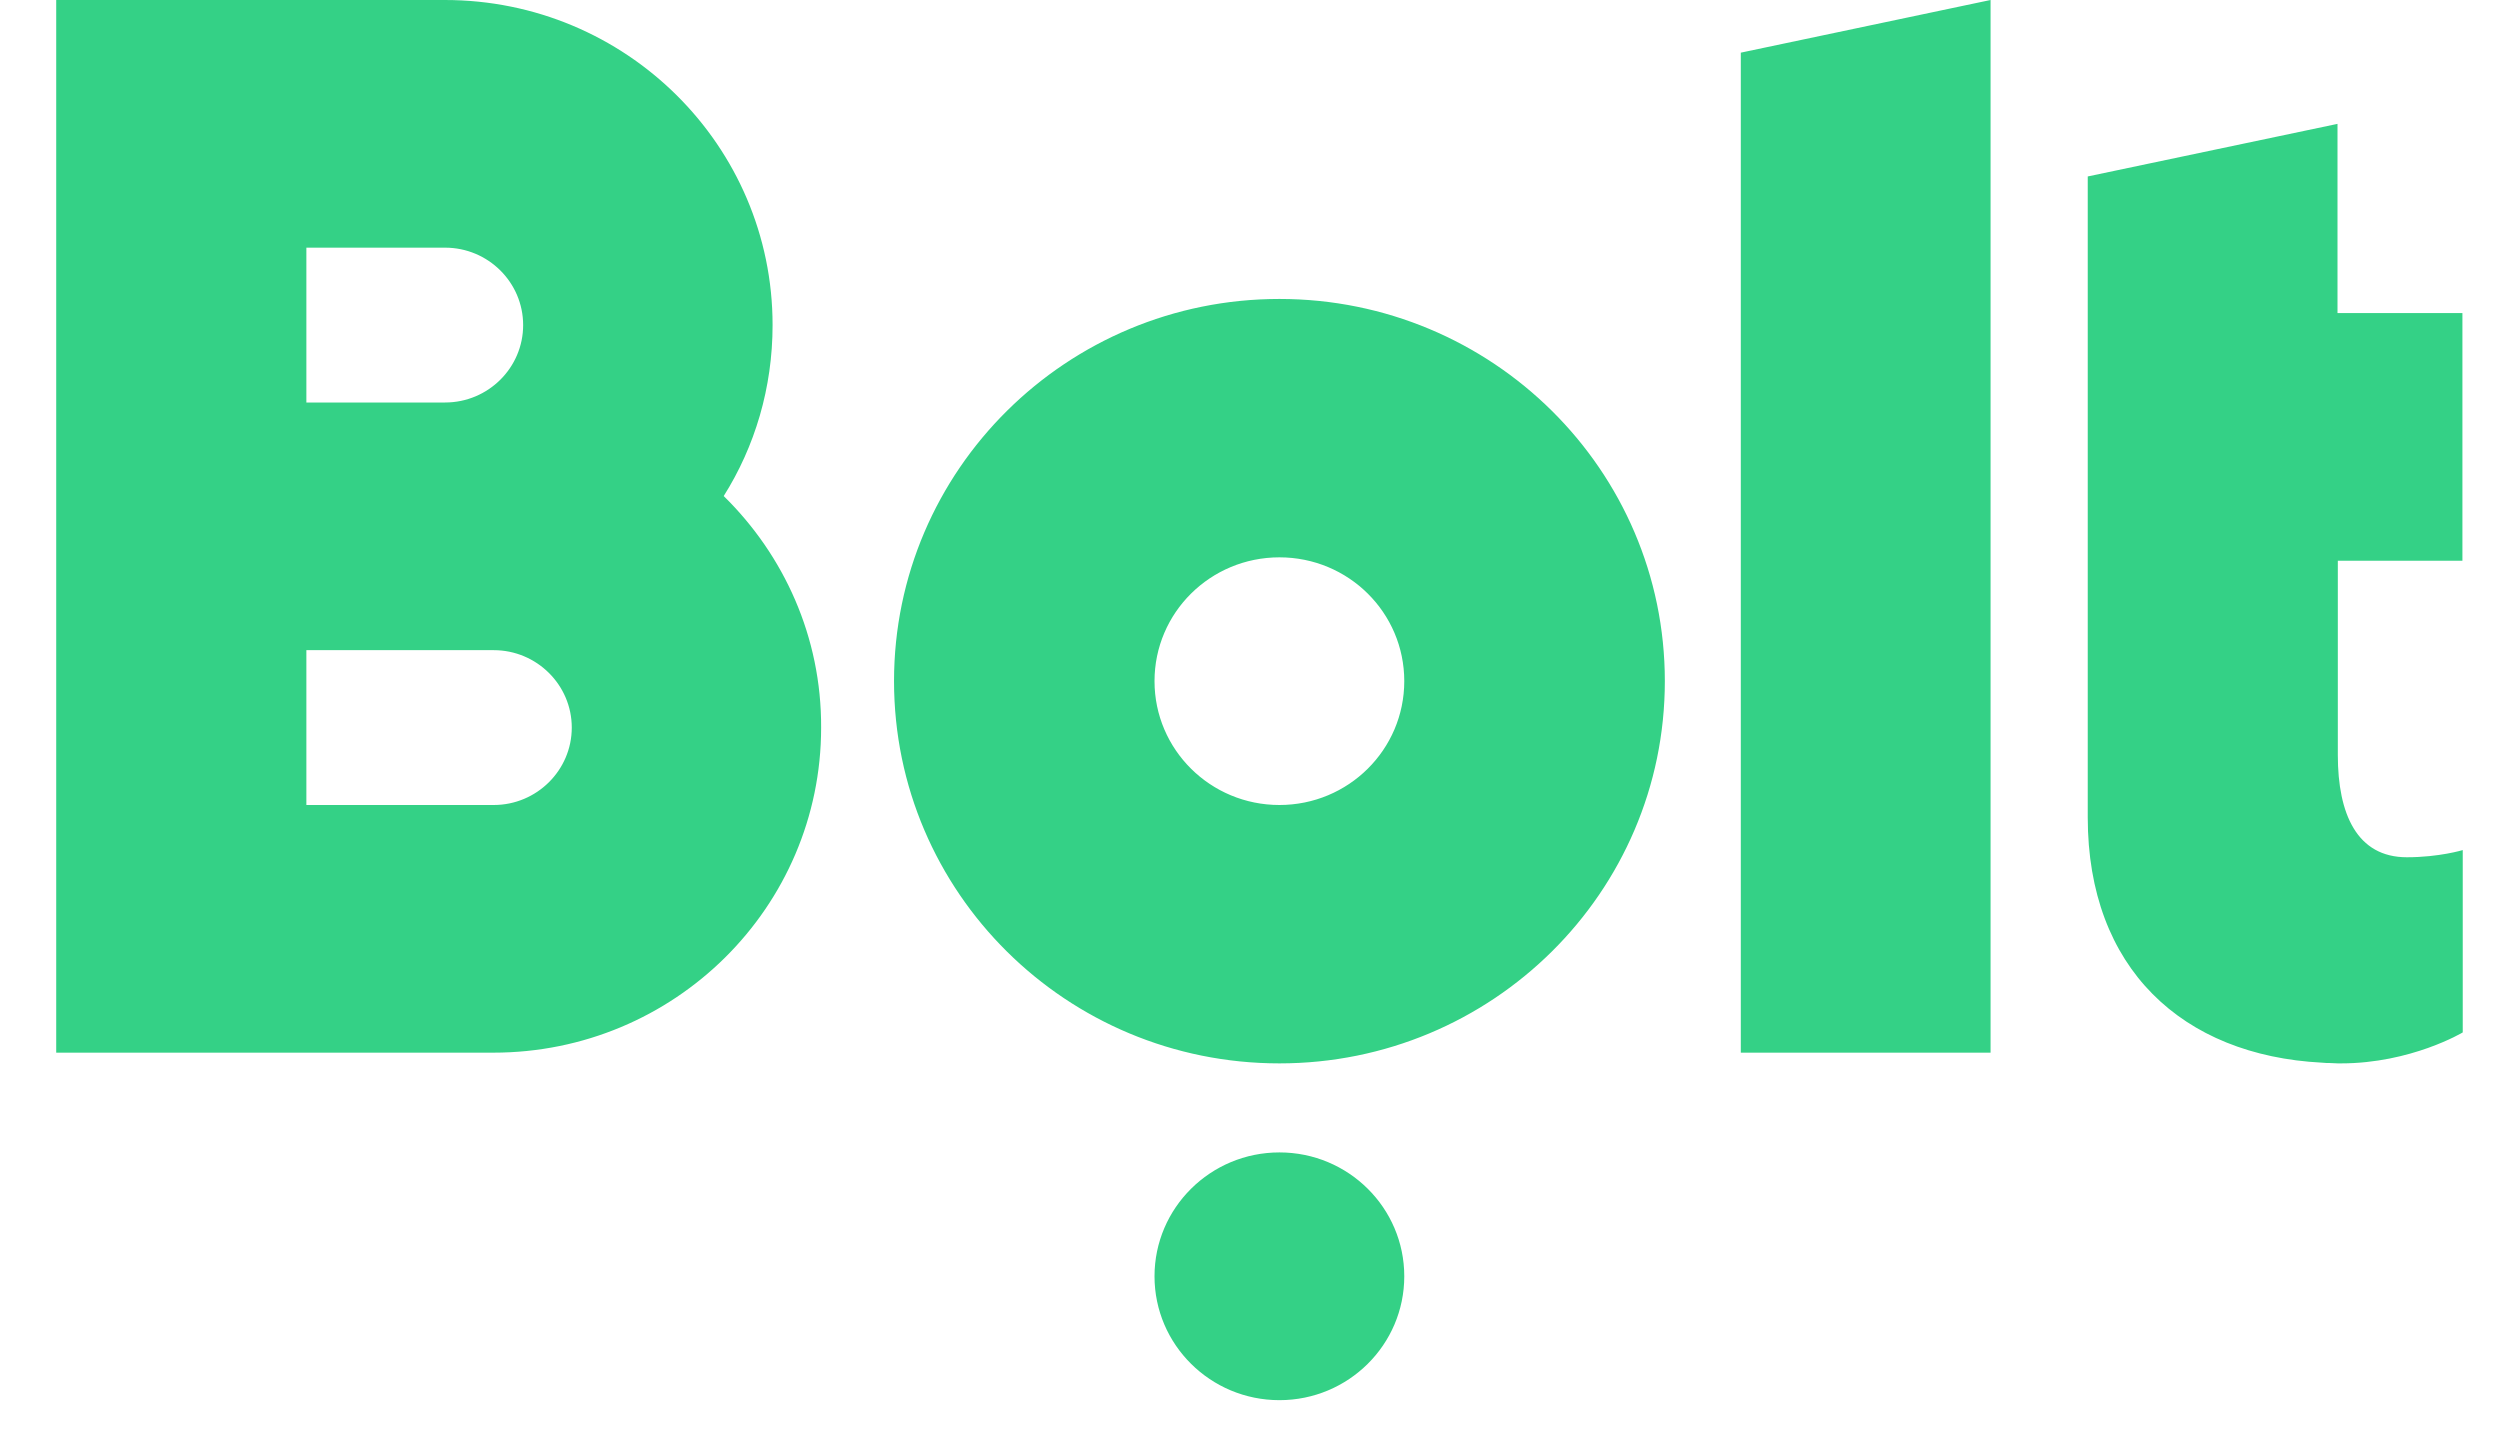
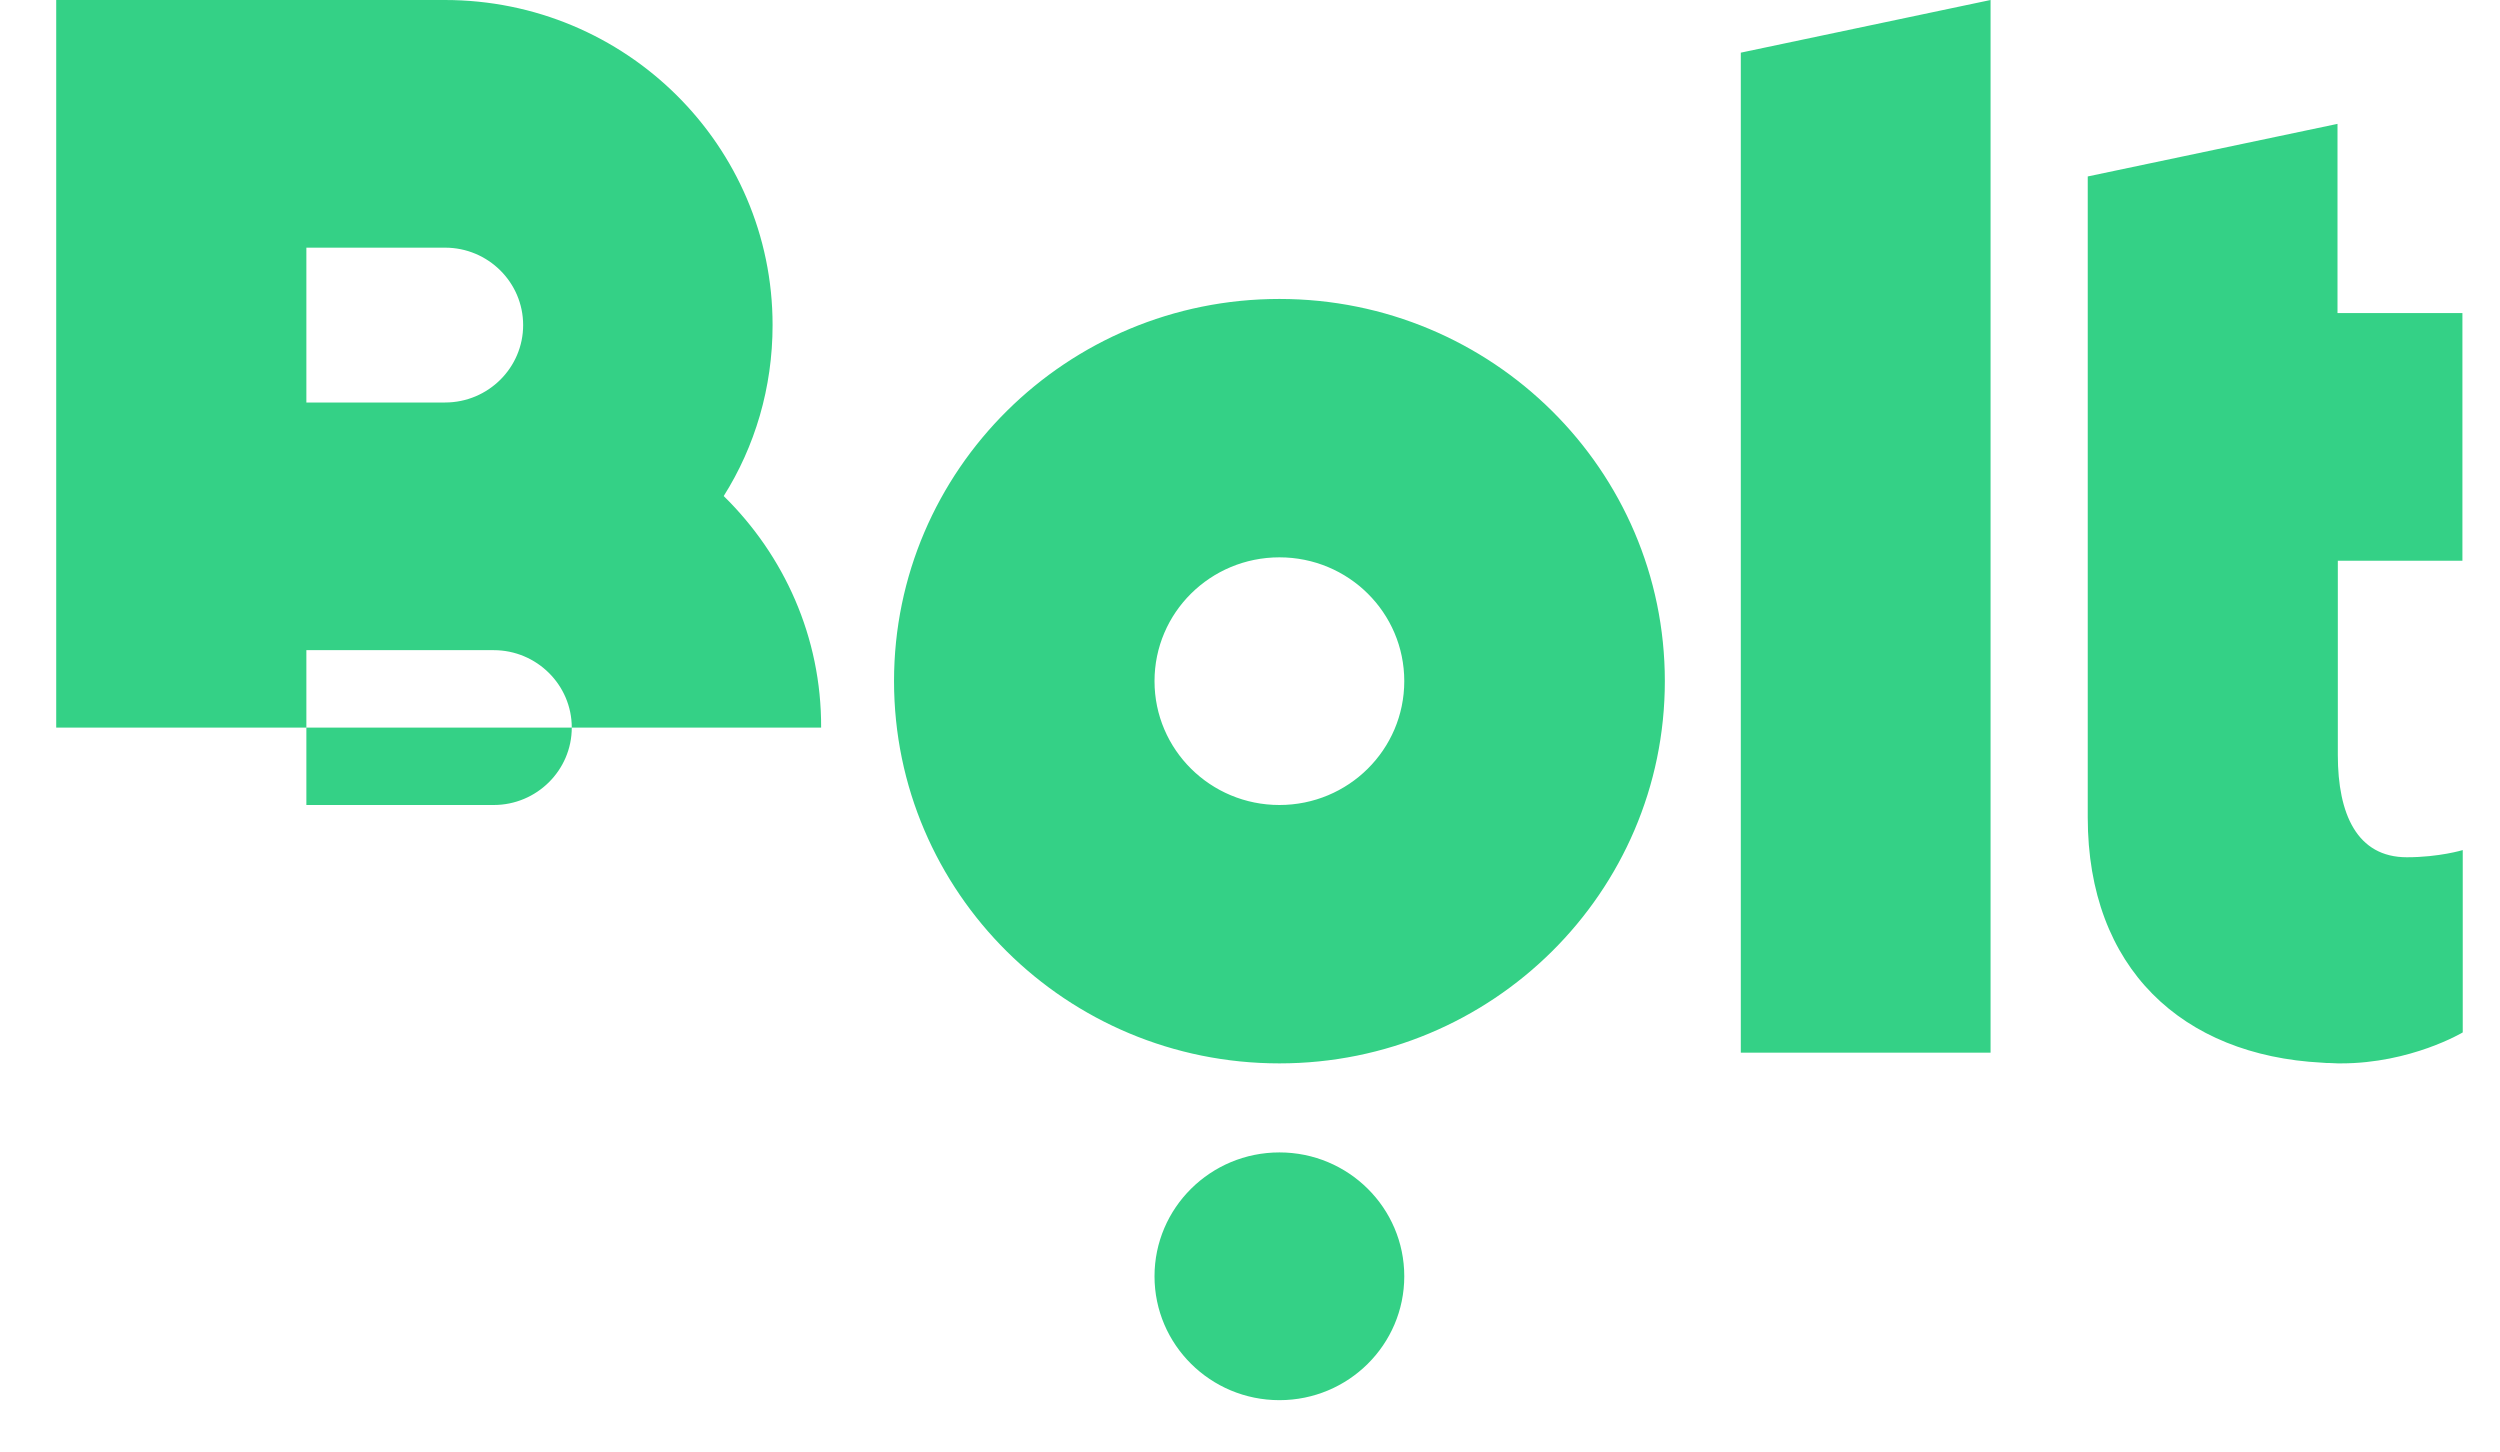
<svg xmlns="http://www.w3.org/2000/svg" width="31" height="18" viewBox="0 0 31 18" fill="none">
-   <path fill-rule="evenodd" clip-rule="evenodd" d="M24.683 4.2658e-06V13.053H21.586V0.653L24.683 4.2658e-06ZM15.865 14.29C16.72 14.29 17.413 14.978 17.413 15.826C17.413 16.674 16.72 17.362 15.865 17.362C15.01 17.362 14.316 16.674 14.316 15.826C14.316 14.978 15.01 14.29 15.865 14.29ZM15.865 3.707C18.502 3.707 20.644 5.827 20.644 8.446C20.644 11.066 18.502 13.186 15.865 13.186C13.224 13.186 11.086 11.066 11.086 8.446C11.086 5.827 13.228 3.707 15.865 3.707ZM15.865 9.982C16.721 9.982 17.413 9.295 17.413 8.446C17.413 7.597 16.721 6.911 15.865 6.911C15.009 6.911 14.316 7.597 14.316 8.446C14.316 9.295 15.009 9.982 15.865 9.982ZM6.122 9.982C6.655 9.982 7.09 9.551 7.09 9.022C7.09 8.493 6.655 8.062 6.122 8.062H3.799V9.982H6.122ZM3.799 3.071V4.991H5.519C6.053 4.991 6.487 4.56 6.487 4.031C6.487 3.502 6.053 3.071 5.519 3.071H3.799ZM8.974 6.151C9.722 6.885 10.187 7.9 10.182 9.022C10.182 11.249 8.363 13.053 6.117 13.053H0.697V0H5.515C7.761 0 9.58 1.804 9.58 4.031C9.58 4.808 9.361 5.537 8.974 6.151ZM30.534 6.953H28.989V9.363C28.989 10.093 29.226 10.63 29.845 10.63C30.245 10.63 30.538 10.541 30.538 10.541V12.802C30.538 12.802 29.897 13.186 29.028 13.186H28.989C28.951 13.186 28.916 13.181 28.877 13.181H28.847C28.83 13.181 28.808 13.177 28.791 13.177C27.062 13.087 25.888 12.008 25.888 10.136V2.188L28.985 1.536V3.882H30.534V6.953Z" fill="#34D186" />
+   <path fill-rule="evenodd" clip-rule="evenodd" d="M24.683 4.2658e-06V13.053H21.586V0.653L24.683 4.2658e-06ZM15.865 14.29C16.72 14.29 17.413 14.978 17.413 15.826C17.413 16.674 16.72 17.362 15.865 17.362C15.01 17.362 14.316 16.674 14.316 15.826C14.316 14.978 15.01 14.29 15.865 14.29ZM15.865 3.707C18.502 3.707 20.644 5.827 20.644 8.446C20.644 11.066 18.502 13.186 15.865 13.186C13.224 13.186 11.086 11.066 11.086 8.446C11.086 5.827 13.228 3.707 15.865 3.707ZM15.865 9.982C16.721 9.982 17.413 9.295 17.413 8.446C17.413 7.597 16.721 6.911 15.865 6.911C15.009 6.911 14.316 7.597 14.316 8.446C14.316 9.295 15.009 9.982 15.865 9.982ZM6.122 9.982C6.655 9.982 7.09 9.551 7.09 9.022C7.09 8.493 6.655 8.062 6.122 8.062H3.799V9.982H6.122ZM3.799 3.071V4.991H5.519C6.053 4.991 6.487 4.56 6.487 4.031C6.487 3.502 6.053 3.071 5.519 3.071H3.799ZM8.974 6.151C9.722 6.885 10.187 7.9 10.182 9.022H0.697V0H5.515C7.761 0 9.58 1.804 9.58 4.031C9.58 4.808 9.361 5.537 8.974 6.151ZM30.534 6.953H28.989V9.363C28.989 10.093 29.226 10.63 29.845 10.63C30.245 10.63 30.538 10.541 30.538 10.541V12.802C30.538 12.802 29.897 13.186 29.028 13.186H28.989C28.951 13.186 28.916 13.181 28.877 13.181H28.847C28.83 13.181 28.808 13.177 28.791 13.177C27.062 13.087 25.888 12.008 25.888 10.136V2.188L28.985 1.536V3.882H30.534V6.953Z" fill="#34D186" />
</svg>